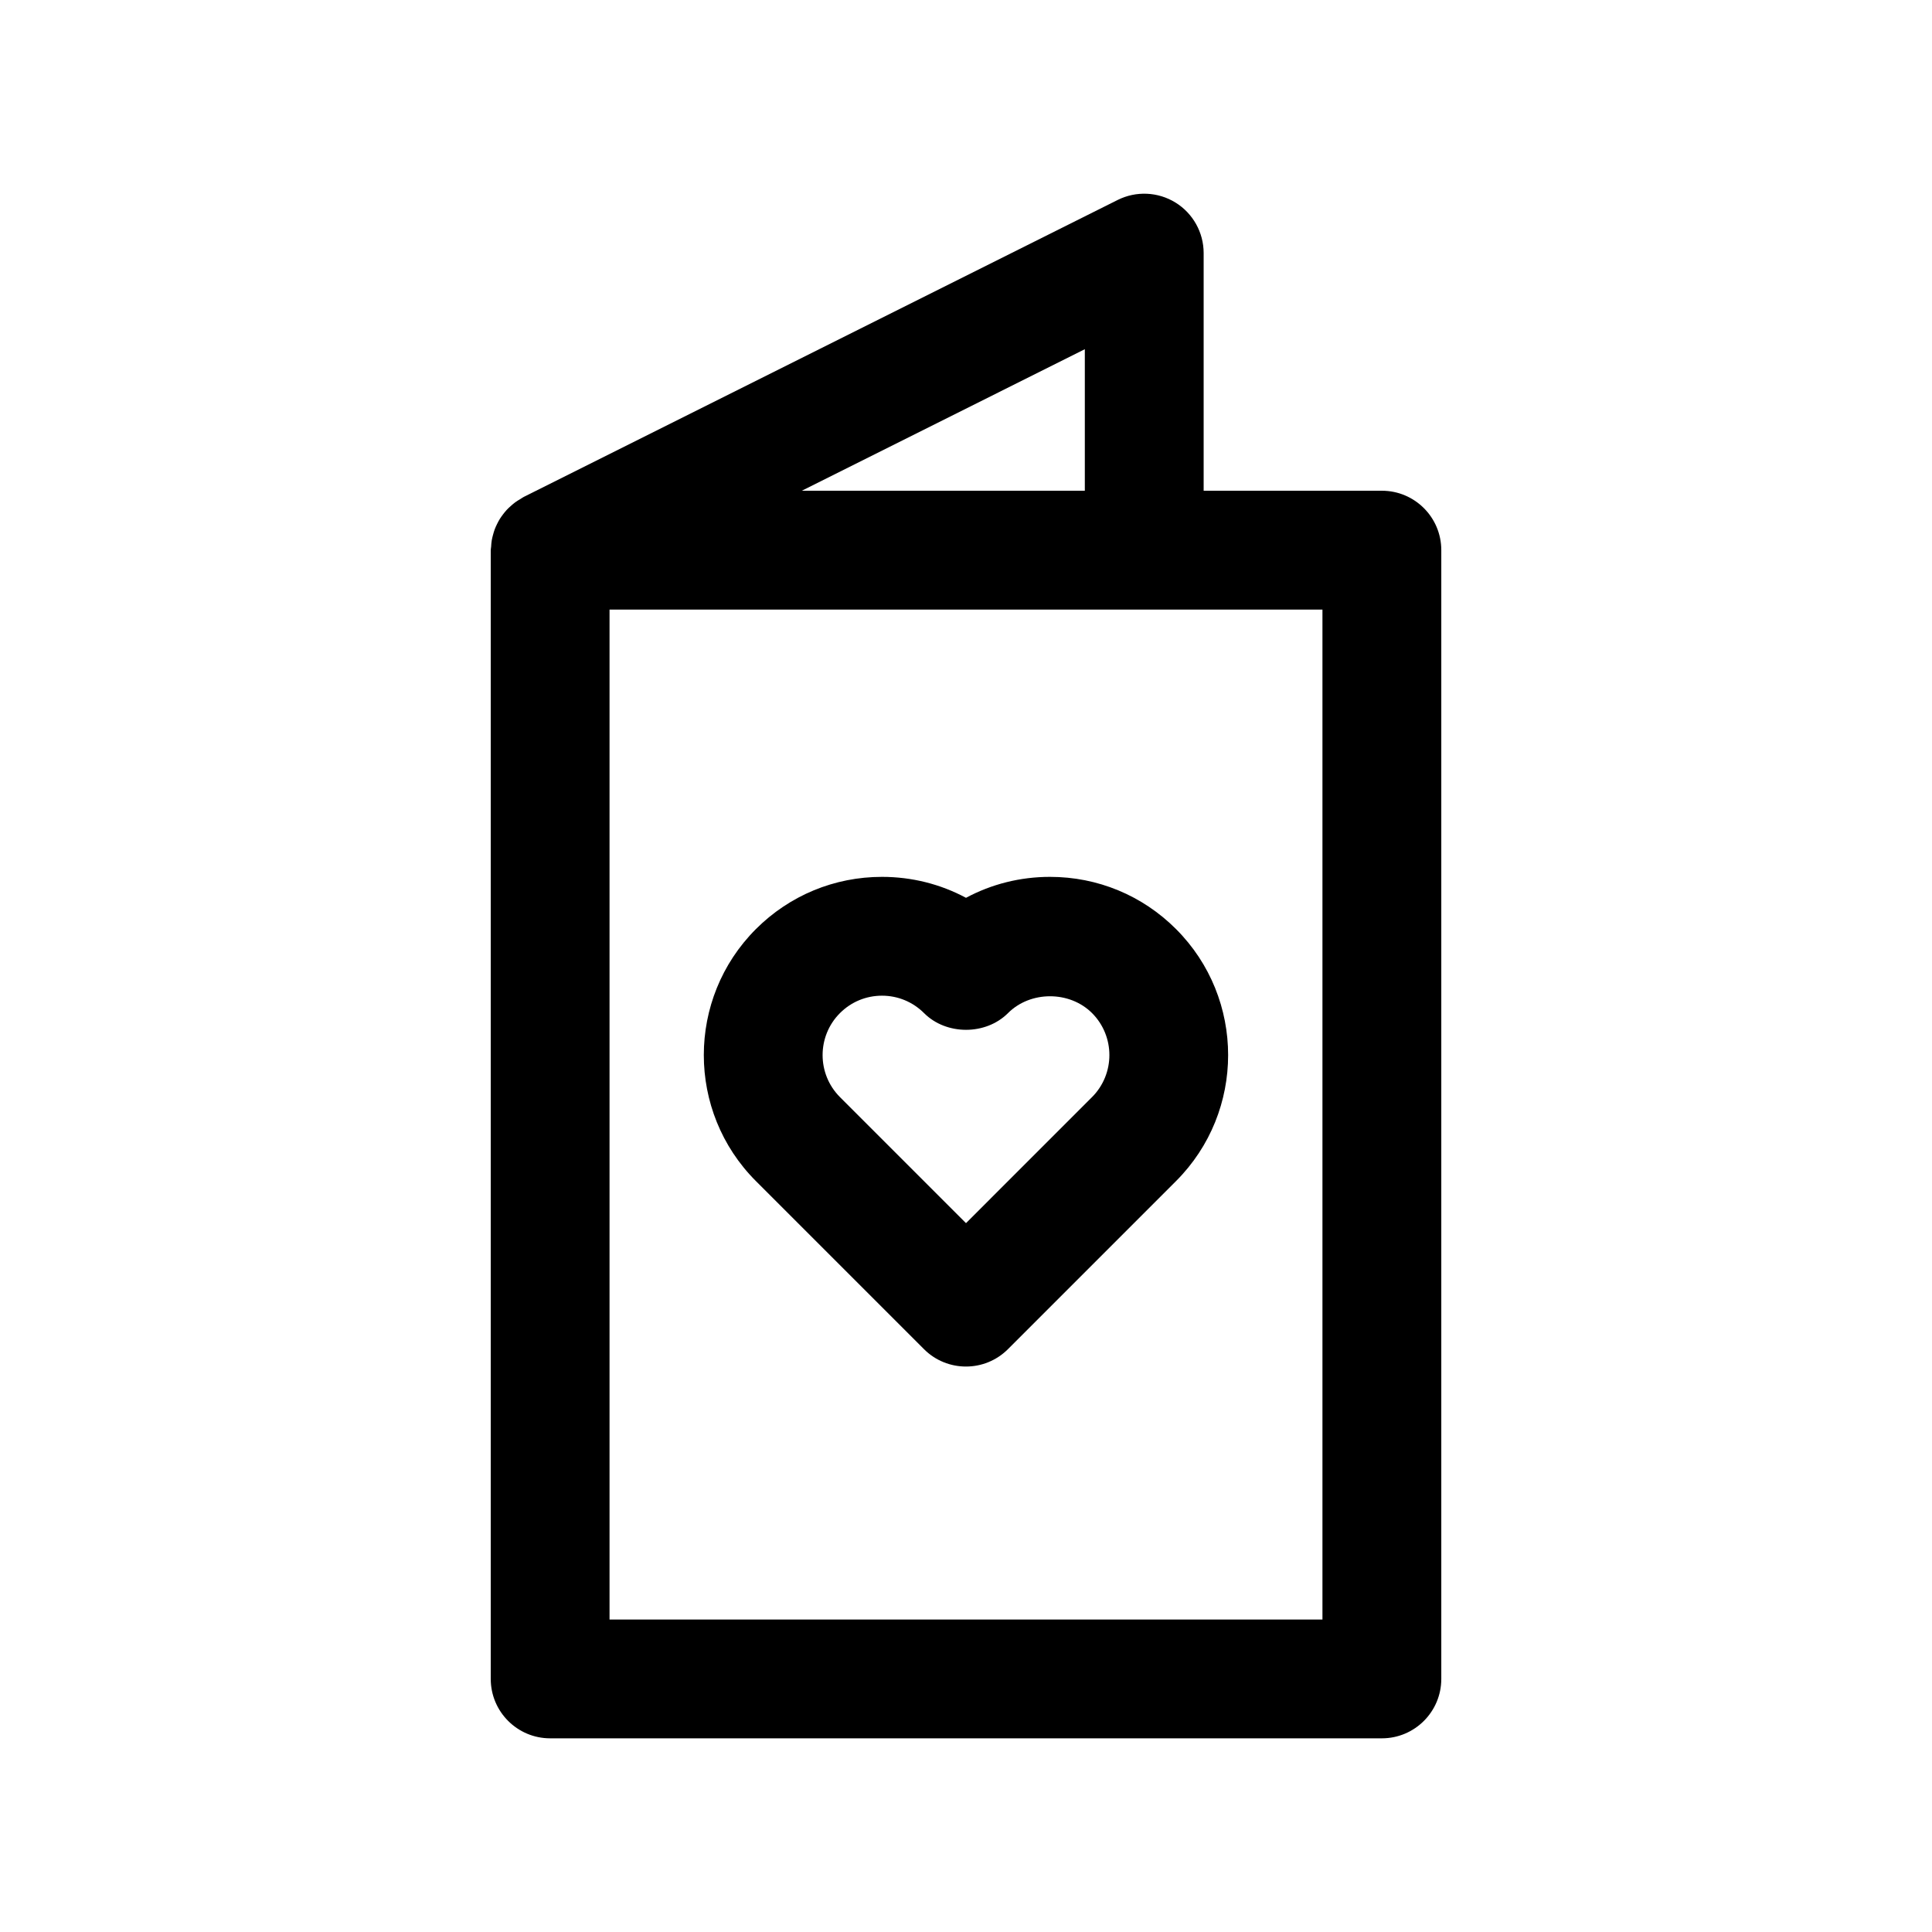
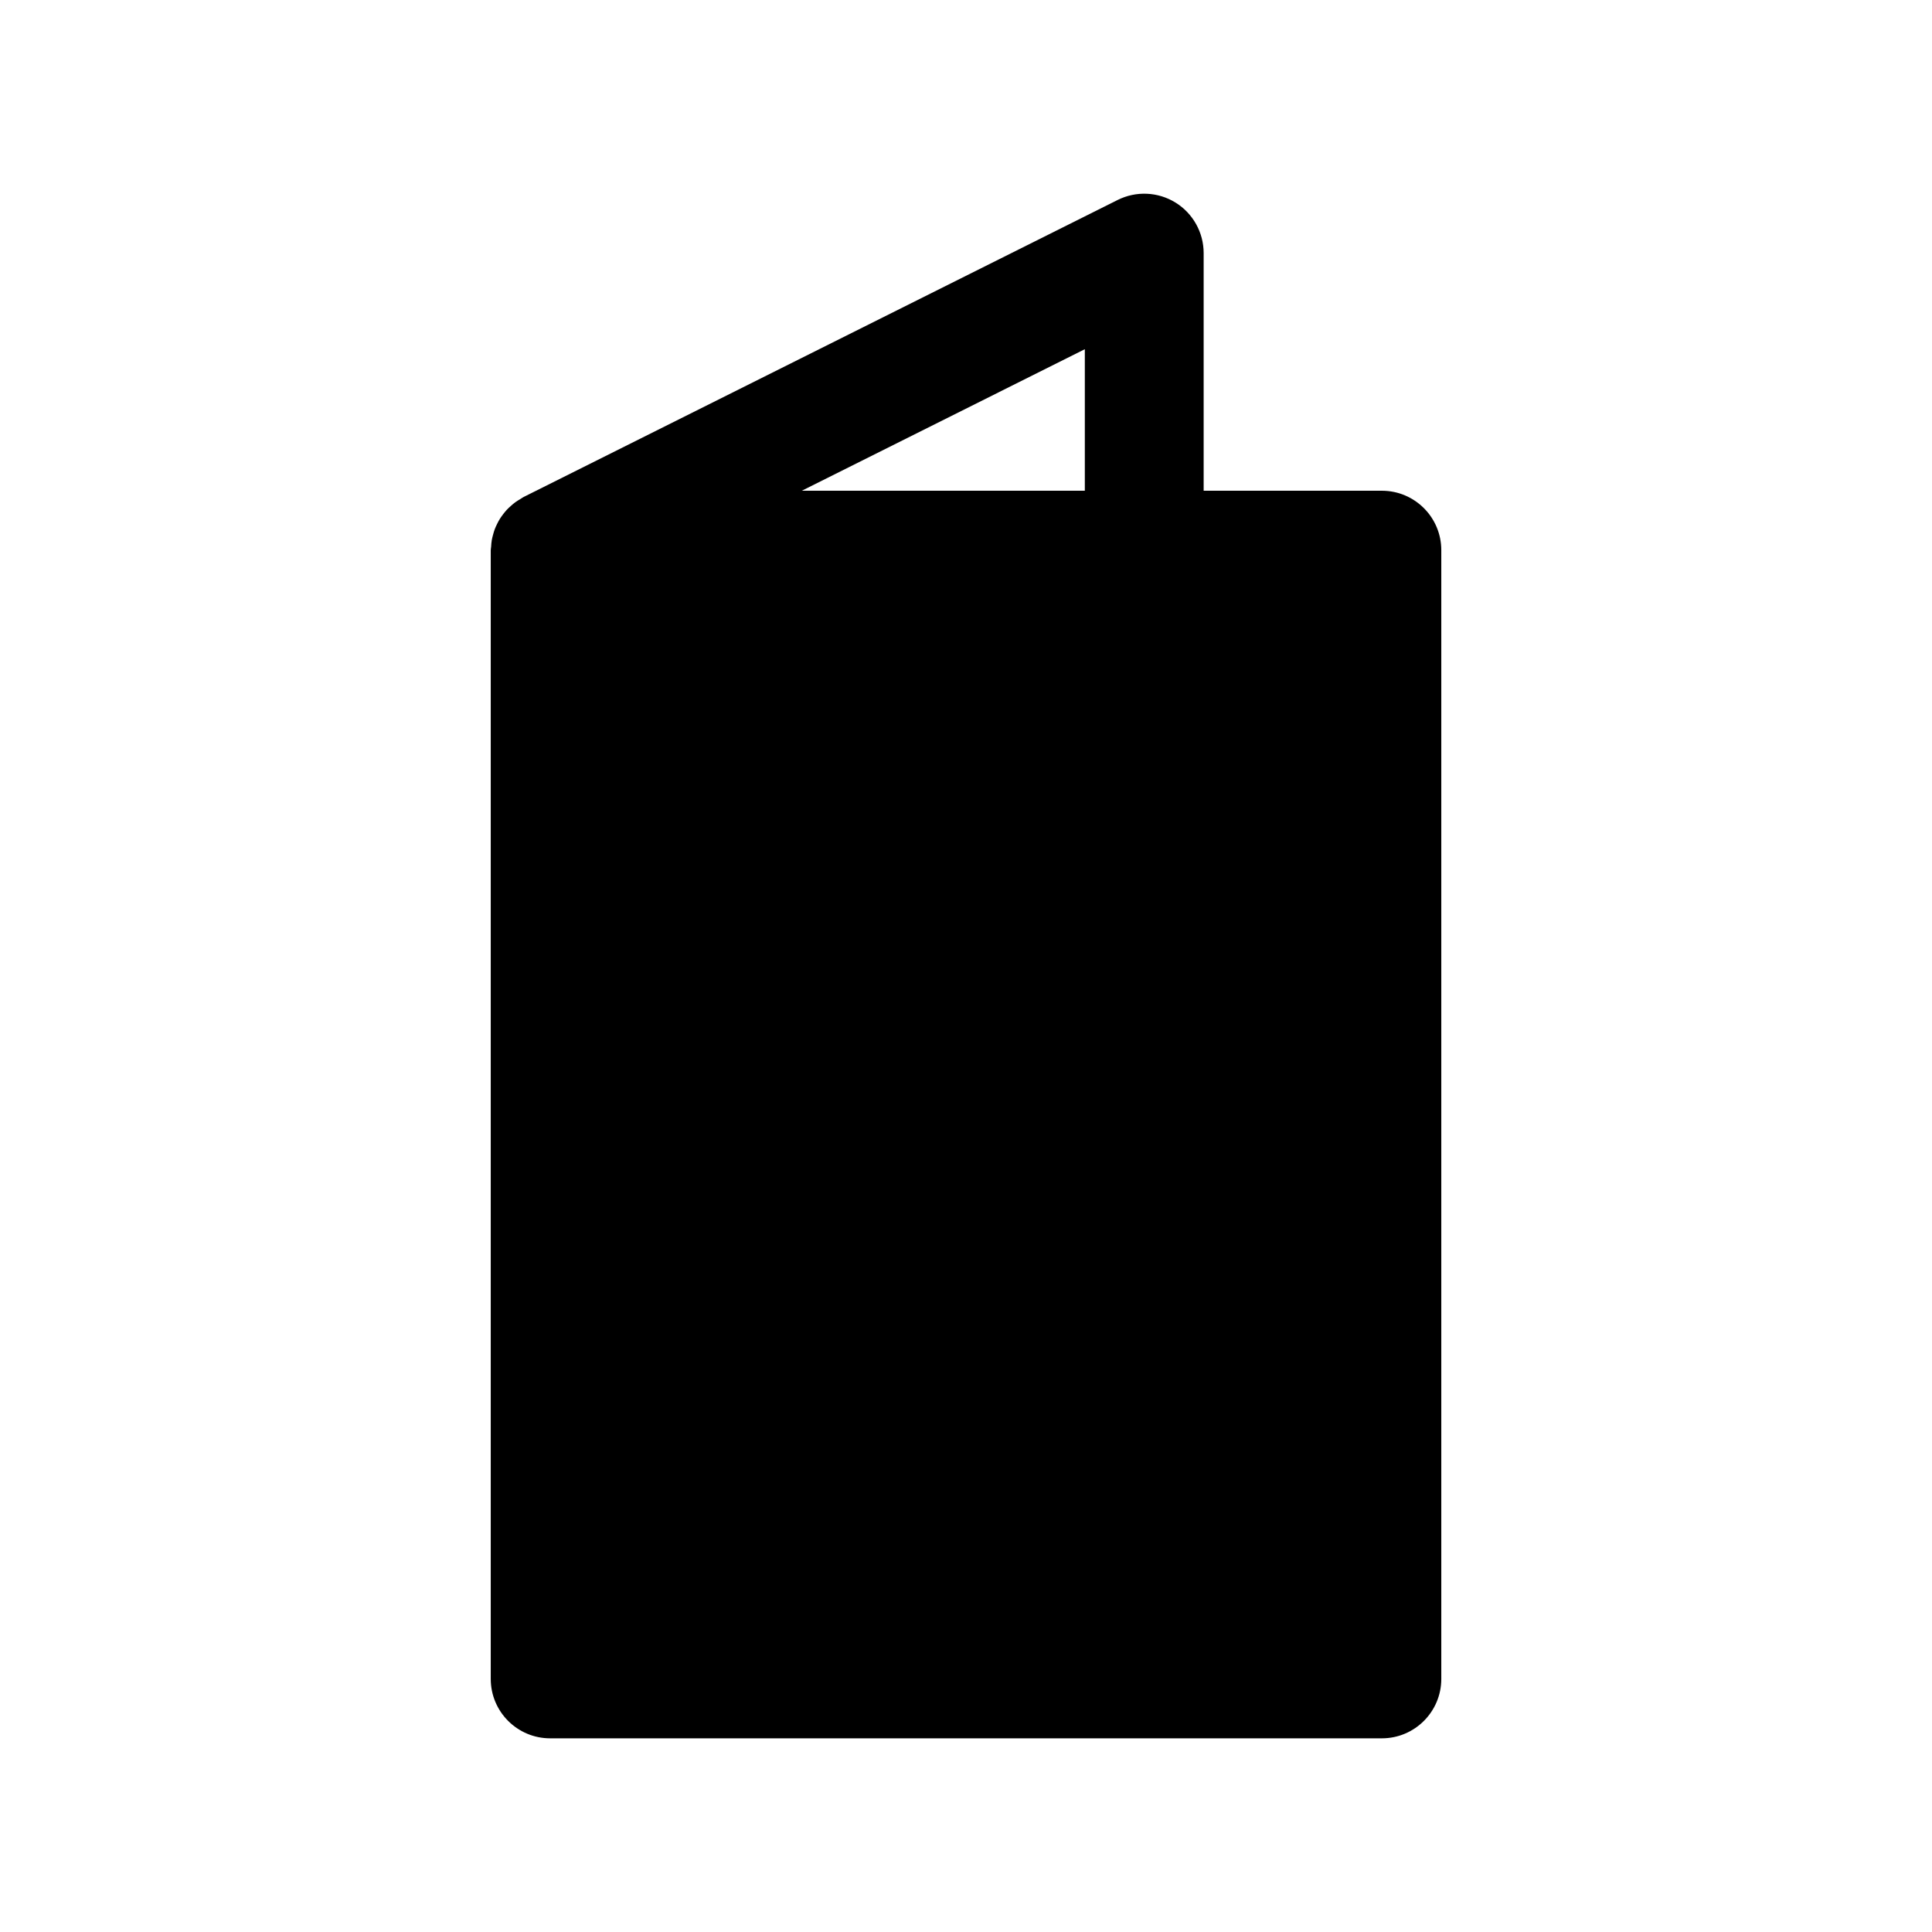
<svg xmlns="http://www.w3.org/2000/svg" fill="#000000" width="800px" height="800px" version="1.1" viewBox="144 144 512 512">
  <g>
-     <path d="m510.21 274.05h-47.23v-62.977c0-5.457-2.824-10.523-7.461-13.391-4.652-2.867-10.438-3.125-15.32-0.691l-157.44 78.719c-0.293 0.148-0.527 0.348-0.812 0.512-0.48 0.285-0.953 0.559-1.402 0.891-0.418 0.309-0.805 0.637-1.18 0.977-0.371 0.332-0.73 0.66-1.07 1.023-0.355 0.387-0.684 0.797-1 1.211-0.301 0.395-0.582 0.797-0.844 1.211-0.27 0.434-0.496 0.875-0.723 1.332-0.227 0.465-0.441 0.922-0.621 1.402-0.172 0.48-0.316 0.961-0.449 1.457-0.133 0.48-0.25 0.961-0.34 1.465-0.094 0.559-0.133 1.125-0.164 1.691-0.023 0.297-0.102 0.598-0.102 0.91v299.14c0 8.691 7.055 15.742 15.742 15.742h220.42c8.691 0 15.742-7.055 15.742-15.742v-299.14c0-8.691-7.051-15.742-15.742-15.742zm-78.719 0h-75.004l75.004-37.504zm62.973 299.14h-188.93v-267.65h188.93z" />
-     <path d="m400 381.93c-6.769-3.629-14.367-5.551-22.262-5.551-12.617 0-24.48 4.914-33.41 13.832-18.414 18.414-18.414 48.383 0 66.793l44.531 44.531c3.07 3.078 7.102 4.613 11.133 4.613s8.055-1.535 11.133-4.613l44.531-44.531c18.414-18.414 18.414-48.383 0-66.793-8.914-8.922-20.777-13.832-33.395-13.832-7.898 0-15.492 1.922-22.262 5.551zm33.398 30.543c6.133 6.141 6.133 16.129 0 22.27l-33.398 33.402-33.402-33.402c-6.133-6.141-6.133-16.129 0-22.262 2.977-2.977 6.926-4.613 11.141-4.613 4.203 0 8.156 1.637 11.133 4.606 5.902 5.918 16.367 5.918 22.27 0 5.941-5.938 16.309-5.938 22.258 0z" />
+     <path d="m510.21 274.05h-47.23v-62.977c0-5.457-2.824-10.523-7.461-13.391-4.652-2.867-10.438-3.125-15.32-0.691l-157.44 78.719c-0.293 0.148-0.527 0.348-0.812 0.512-0.48 0.285-0.953 0.559-1.402 0.891-0.418 0.309-0.805 0.637-1.18 0.977-0.371 0.332-0.73 0.66-1.07 1.023-0.355 0.387-0.684 0.797-1 1.211-0.301 0.395-0.582 0.797-0.844 1.211-0.27 0.434-0.496 0.875-0.723 1.332-0.227 0.465-0.441 0.922-0.621 1.402-0.172 0.48-0.316 0.961-0.449 1.457-0.133 0.48-0.25 0.961-0.34 1.465-0.094 0.559-0.133 1.125-0.164 1.691-0.023 0.297-0.102 0.598-0.102 0.91v299.14c0 8.691 7.055 15.742 15.742 15.742h220.42c8.691 0 15.742-7.055 15.742-15.742v-299.14c0-8.691-7.051-15.742-15.742-15.742zm-78.719 0h-75.004l75.004-37.504zm62.973 299.14h-188.93h188.93z" />
  </g>
</svg>